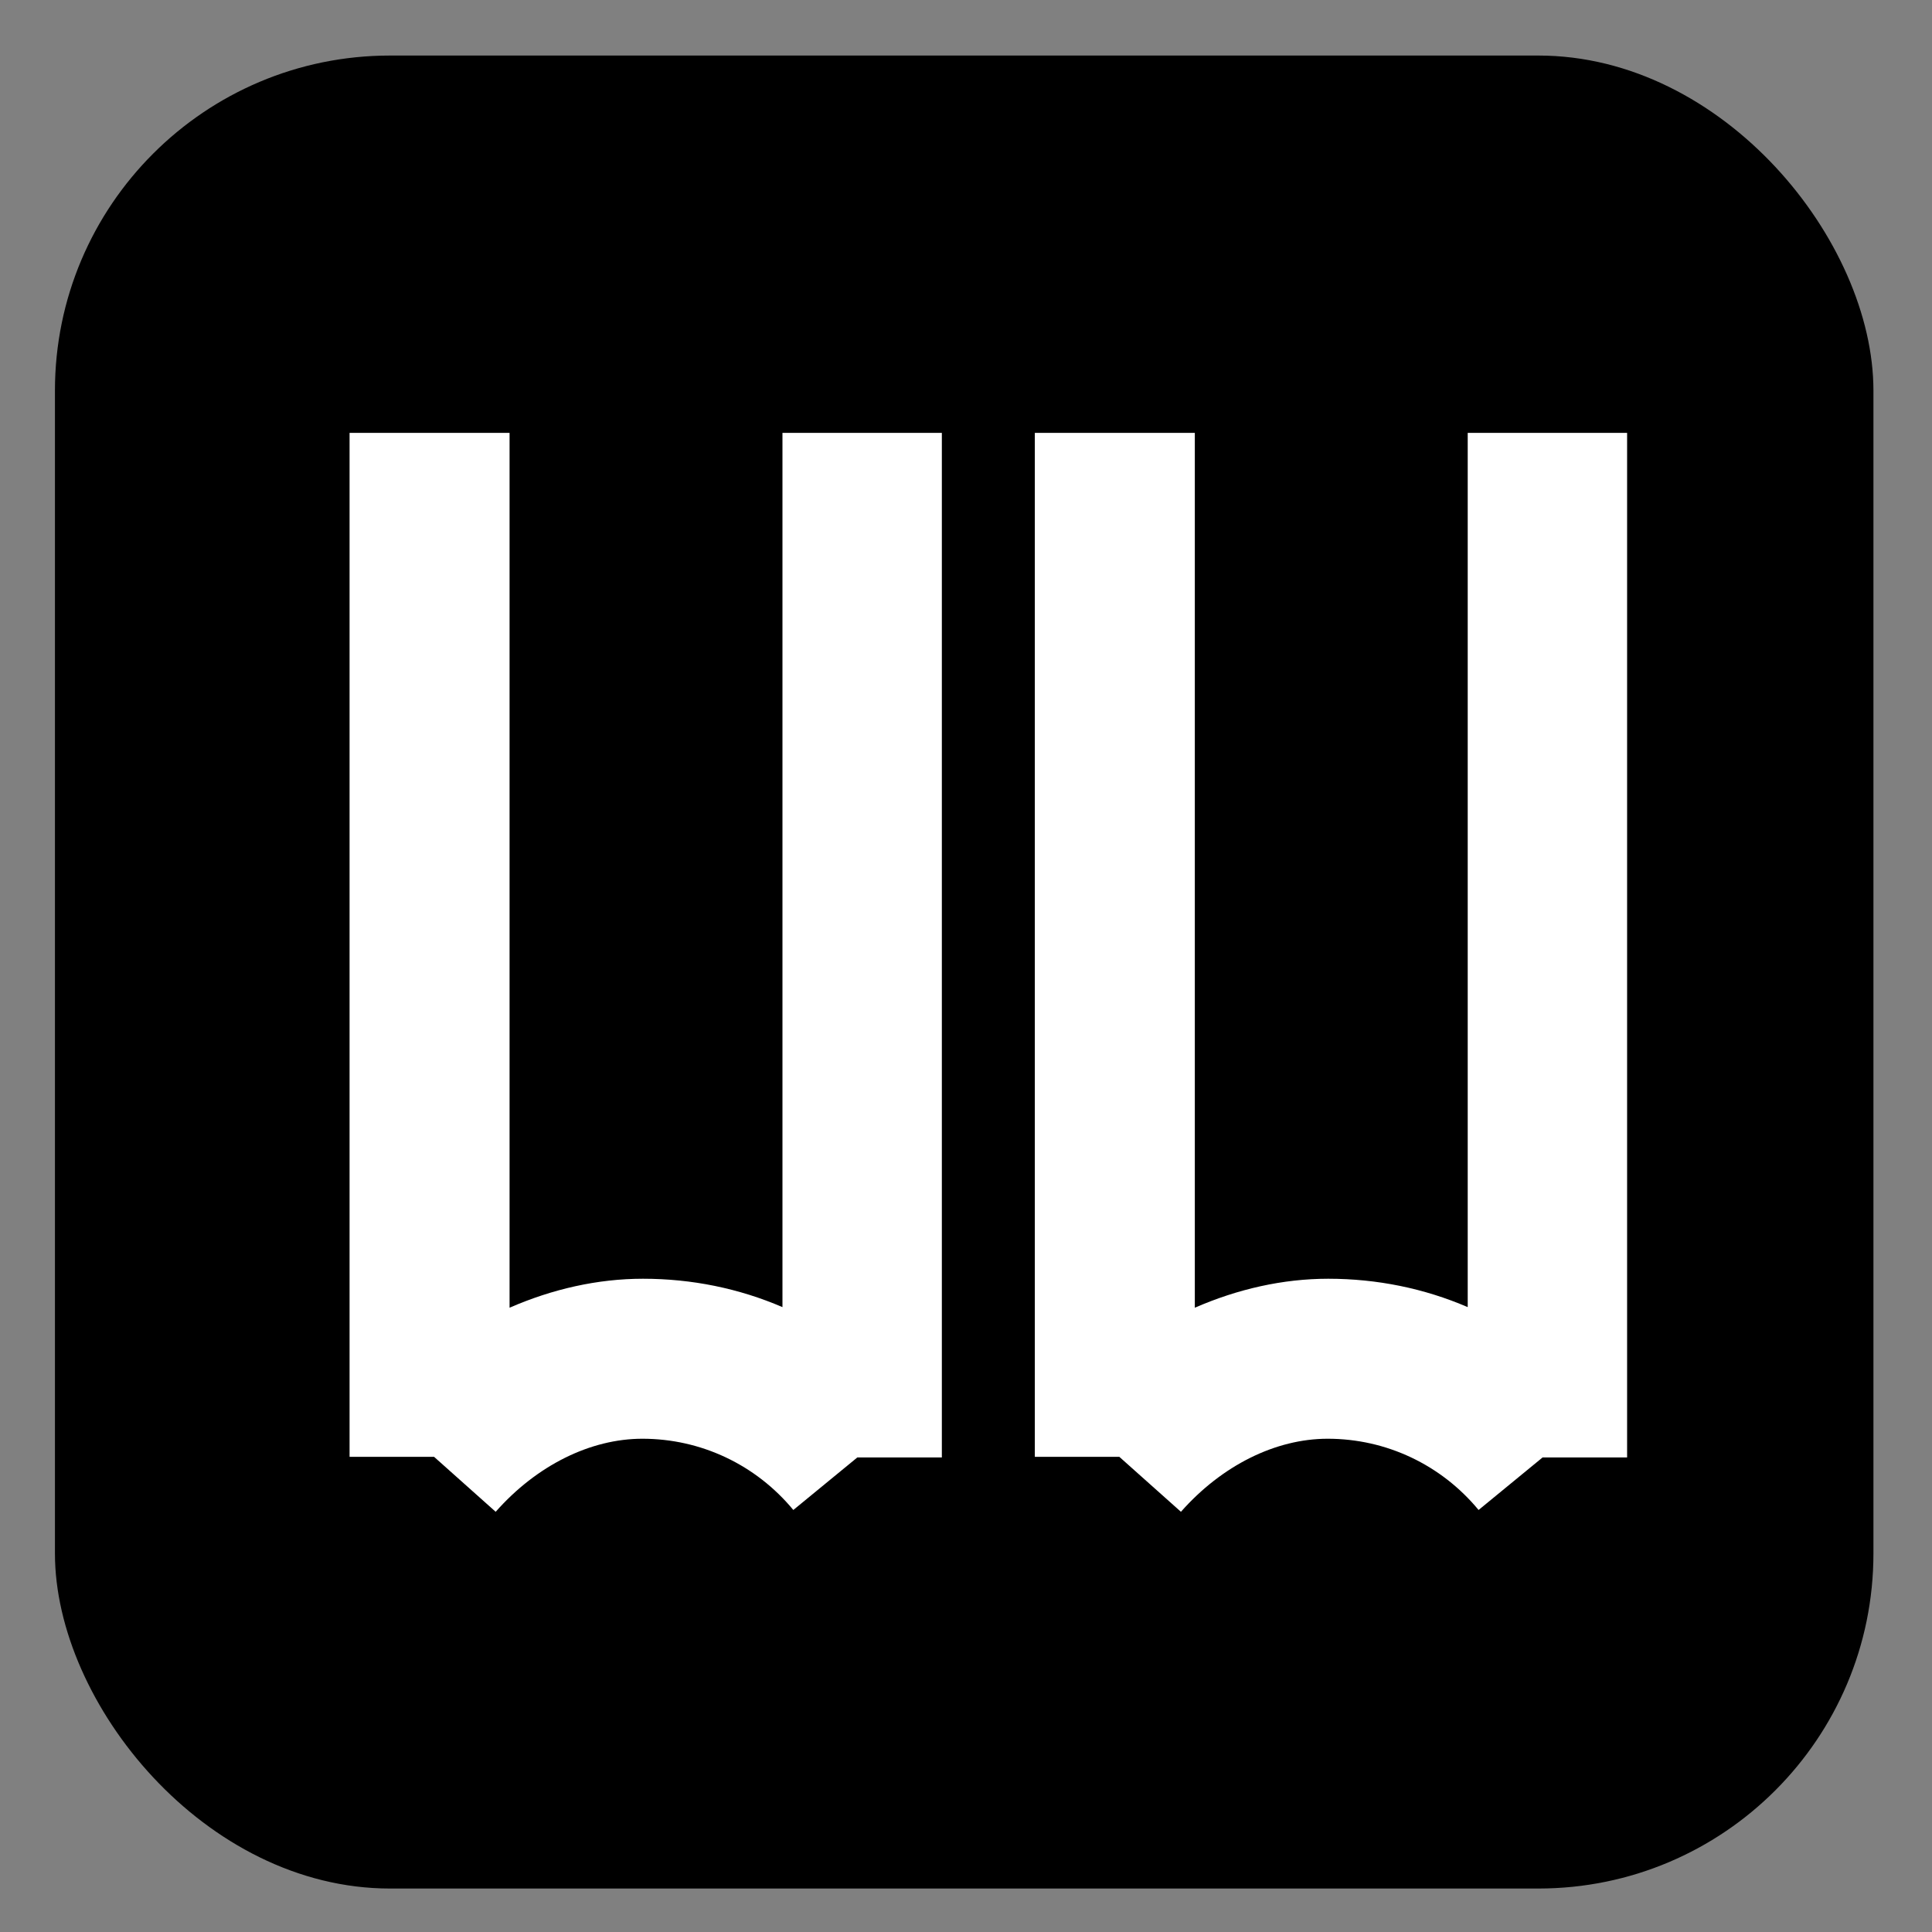
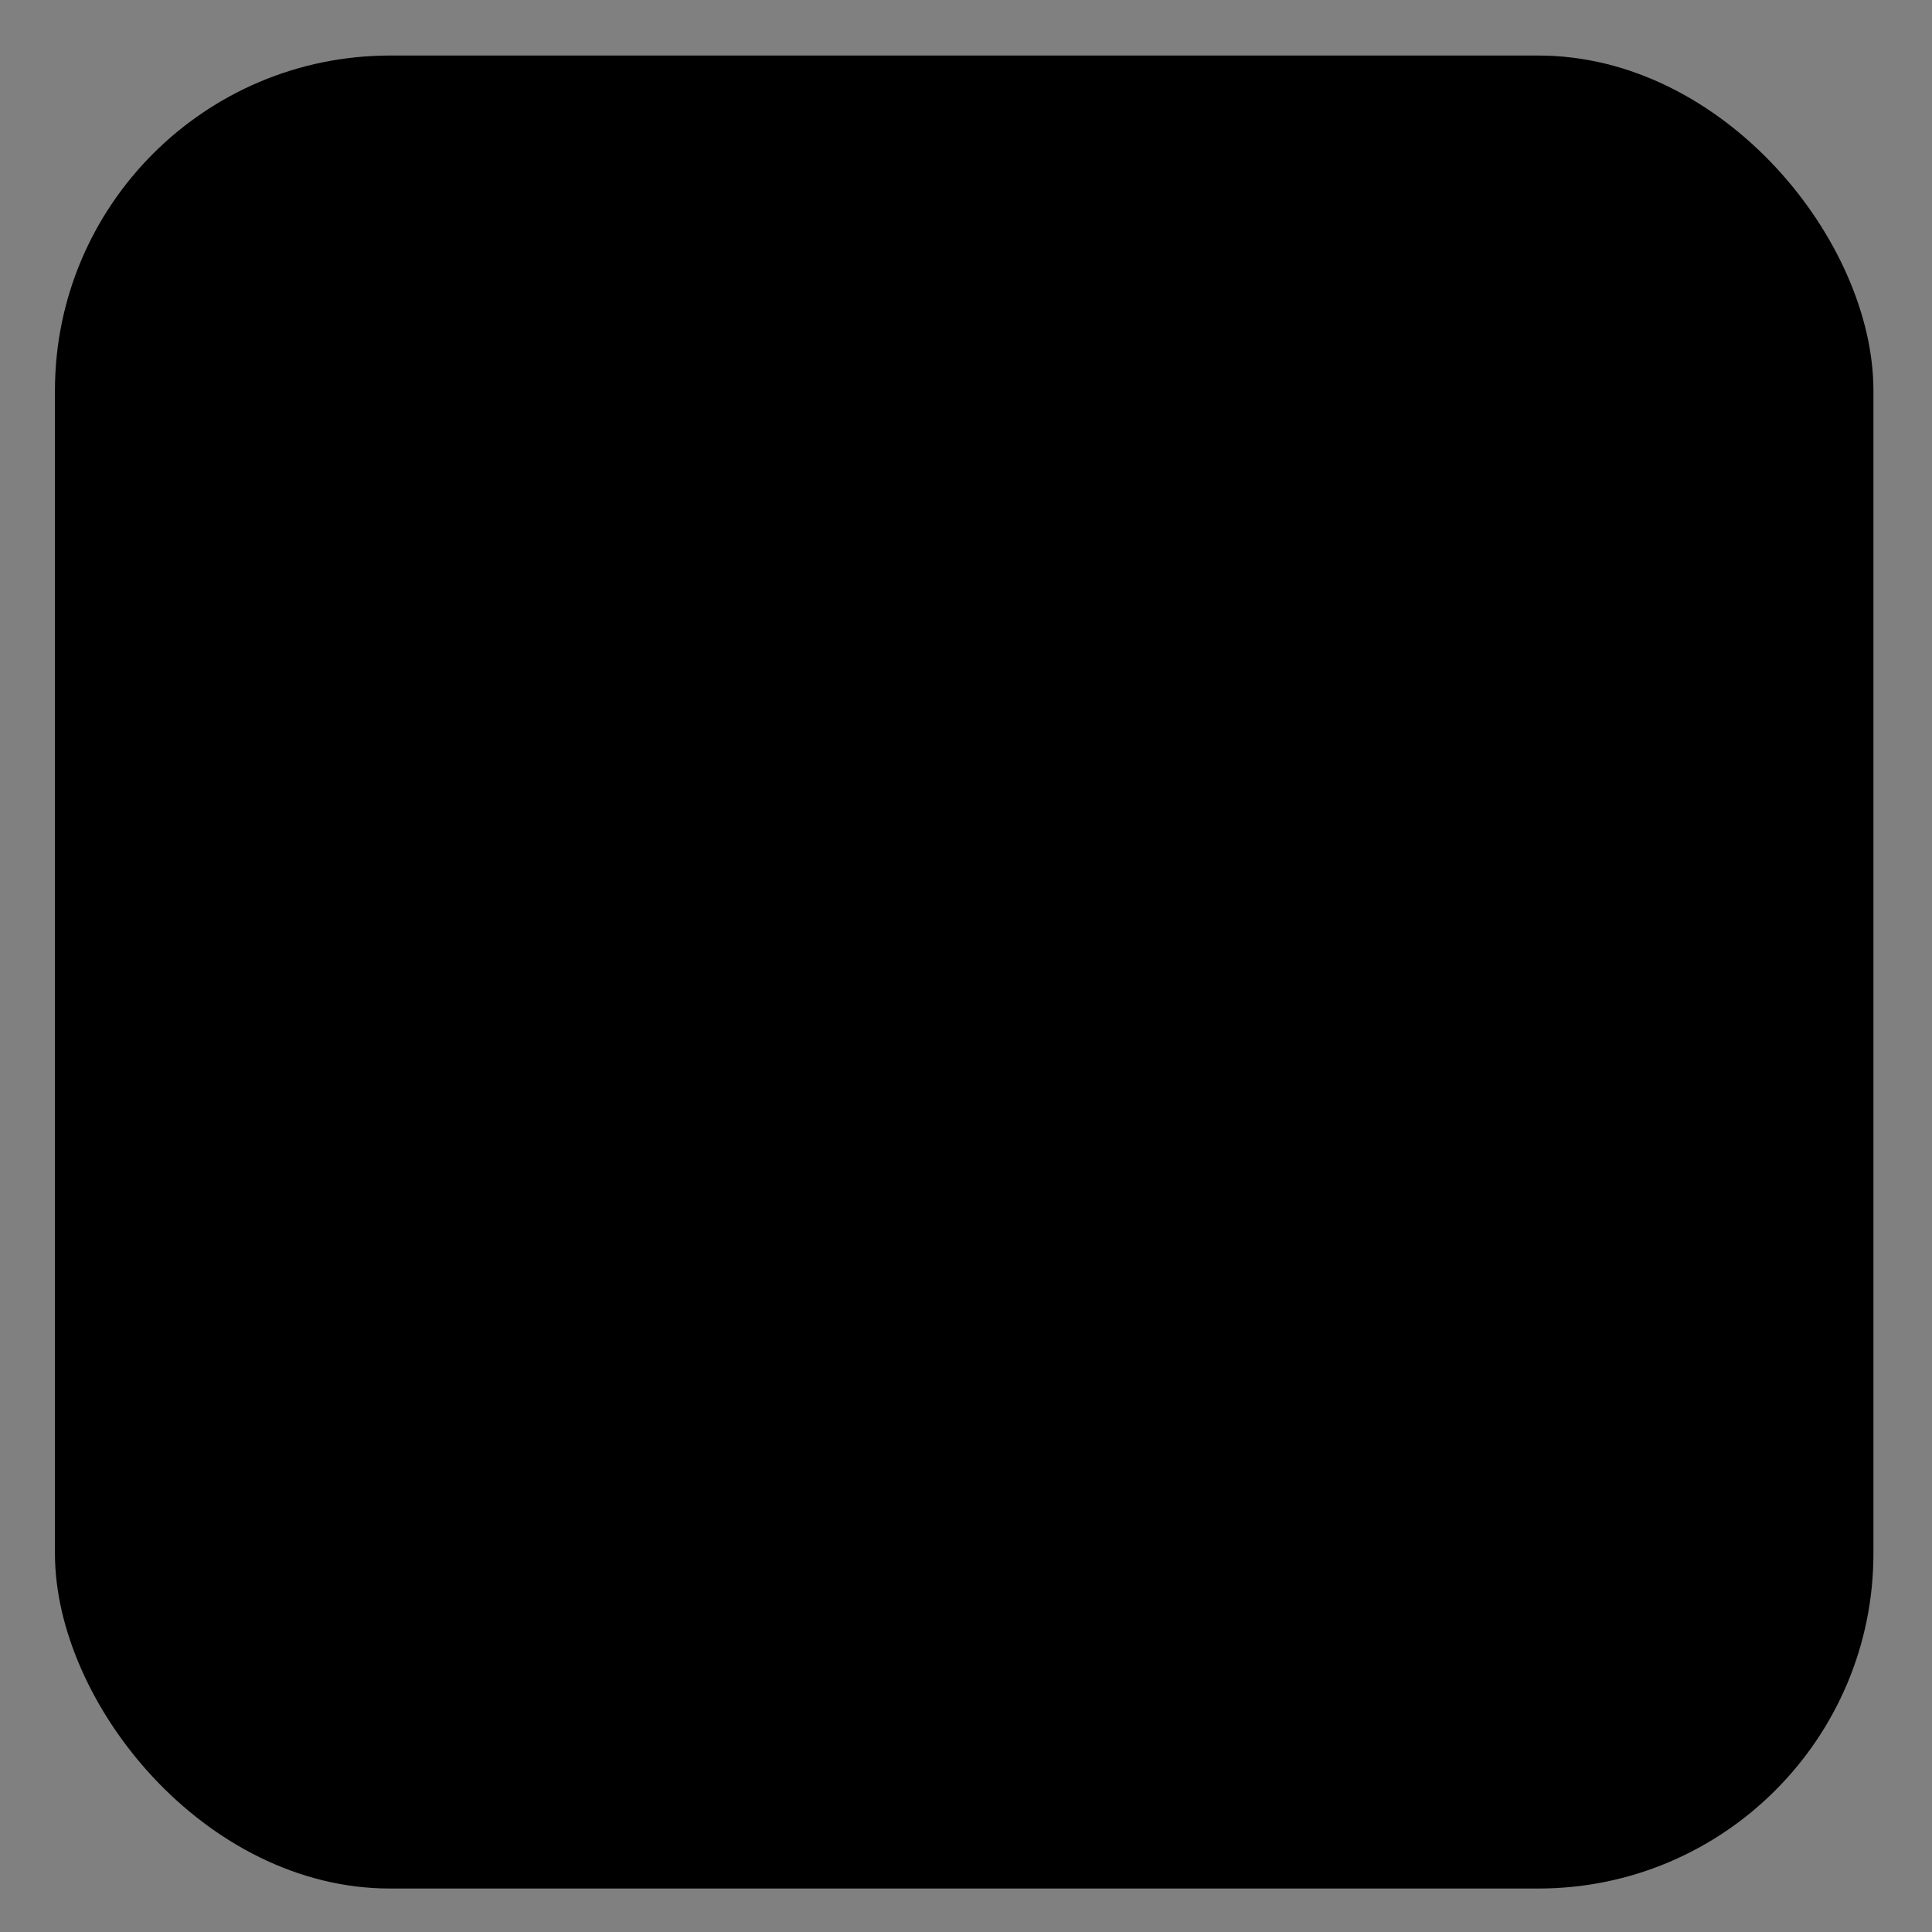
<svg xmlns="http://www.w3.org/2000/svg" viewBox="0 0 32 32" version="1.1" id="Camada_1">
  <rect x="0" y="0" width="32" height="32" fill="#808080" stroke="none" />
  <defs>
    <style>
      .st0 {
        fill: #fff;
      }
    </style>
  </defs>
  <rect ry="5.55" rx="5.55" height="30.36" width="30.12" y=".92" x=".91" />
-   <path d="M15.61,7.17h-2.65v14.48c-.72-.31-1.5-.47-2.31-.47-.75,0-1.5.17-2.21.48V7.17h-2.65v16.96h1.4l1.02.91c.68-.77,1.57-1.21,2.43-1.21.97,0,1.88.43,2.5,1.18l1.06-.87h1.4V7.17Z" class="st0" />
-   <path d="M26.96,7.17h-2.65v14.48c-.72-.31-1.5-.47-2.31-.47-.75,0-1.5.17-2.21.48V7.17h-2.65v16.96h1.4l1.02.91c.68-.77,1.57-1.21,2.43-1.21.97,0,1.88.43,2.5,1.18l1.06-.87h1.4V7.17Z" class="st0" />
</svg>